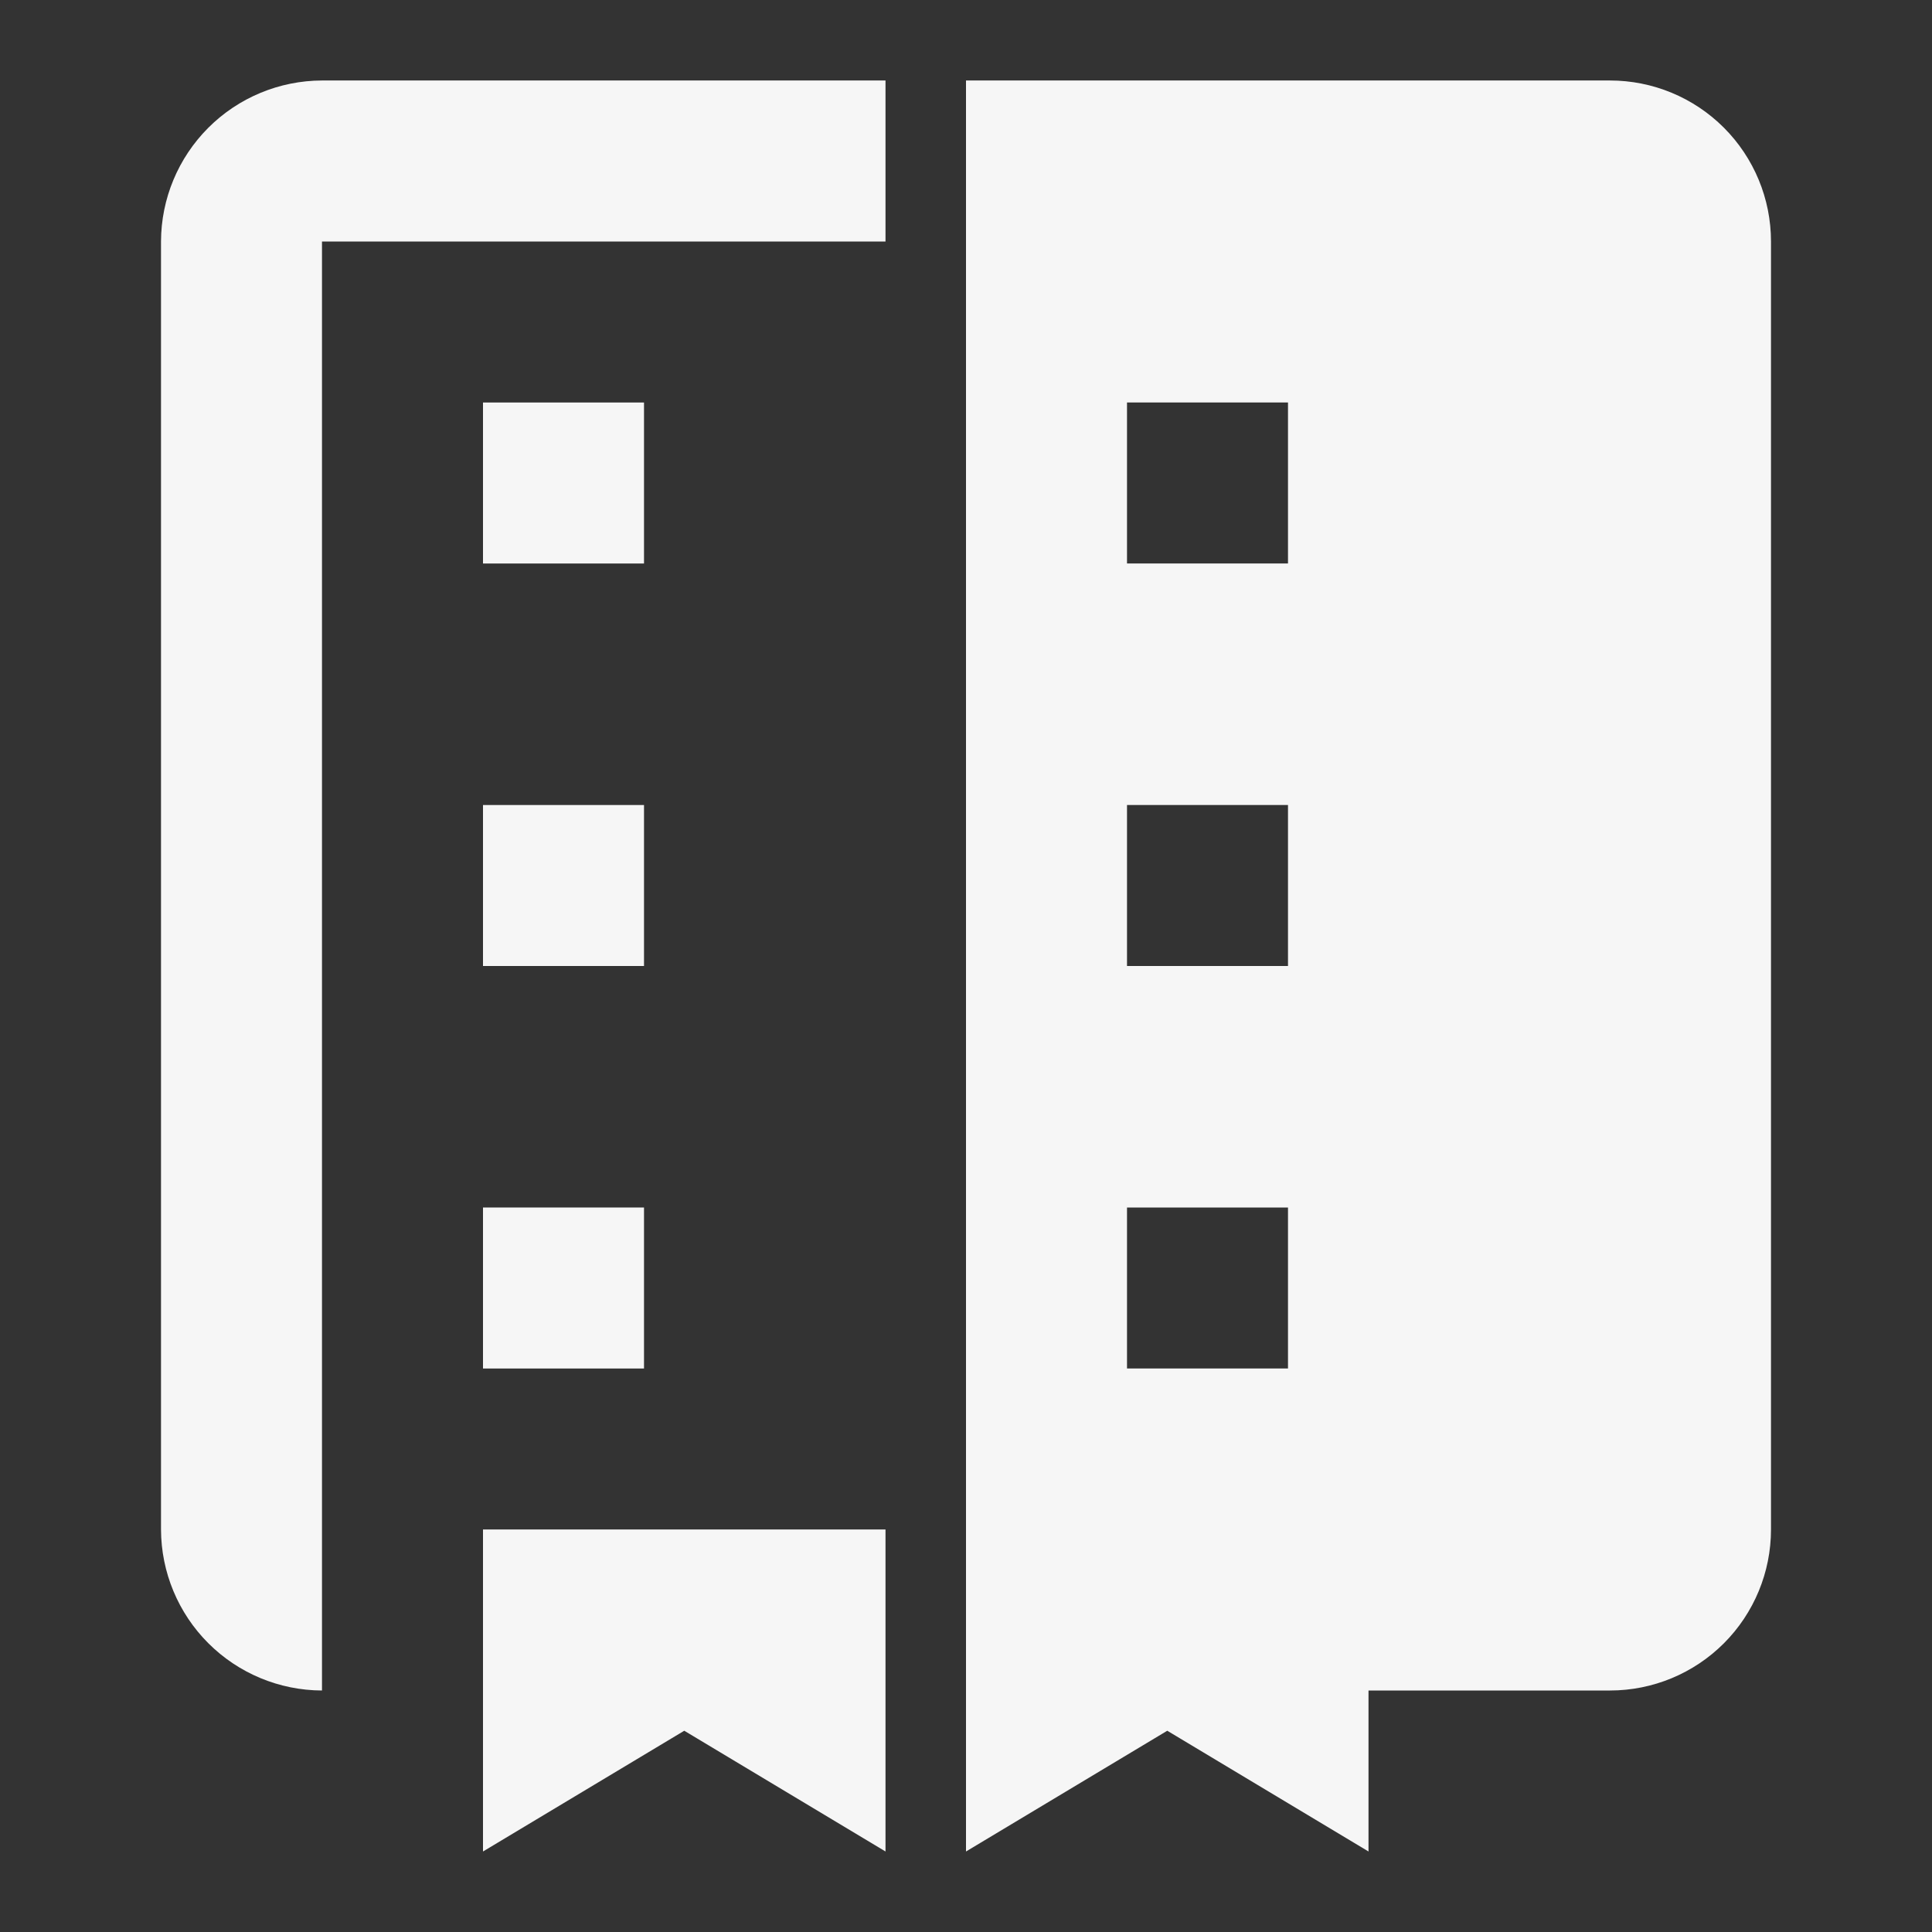
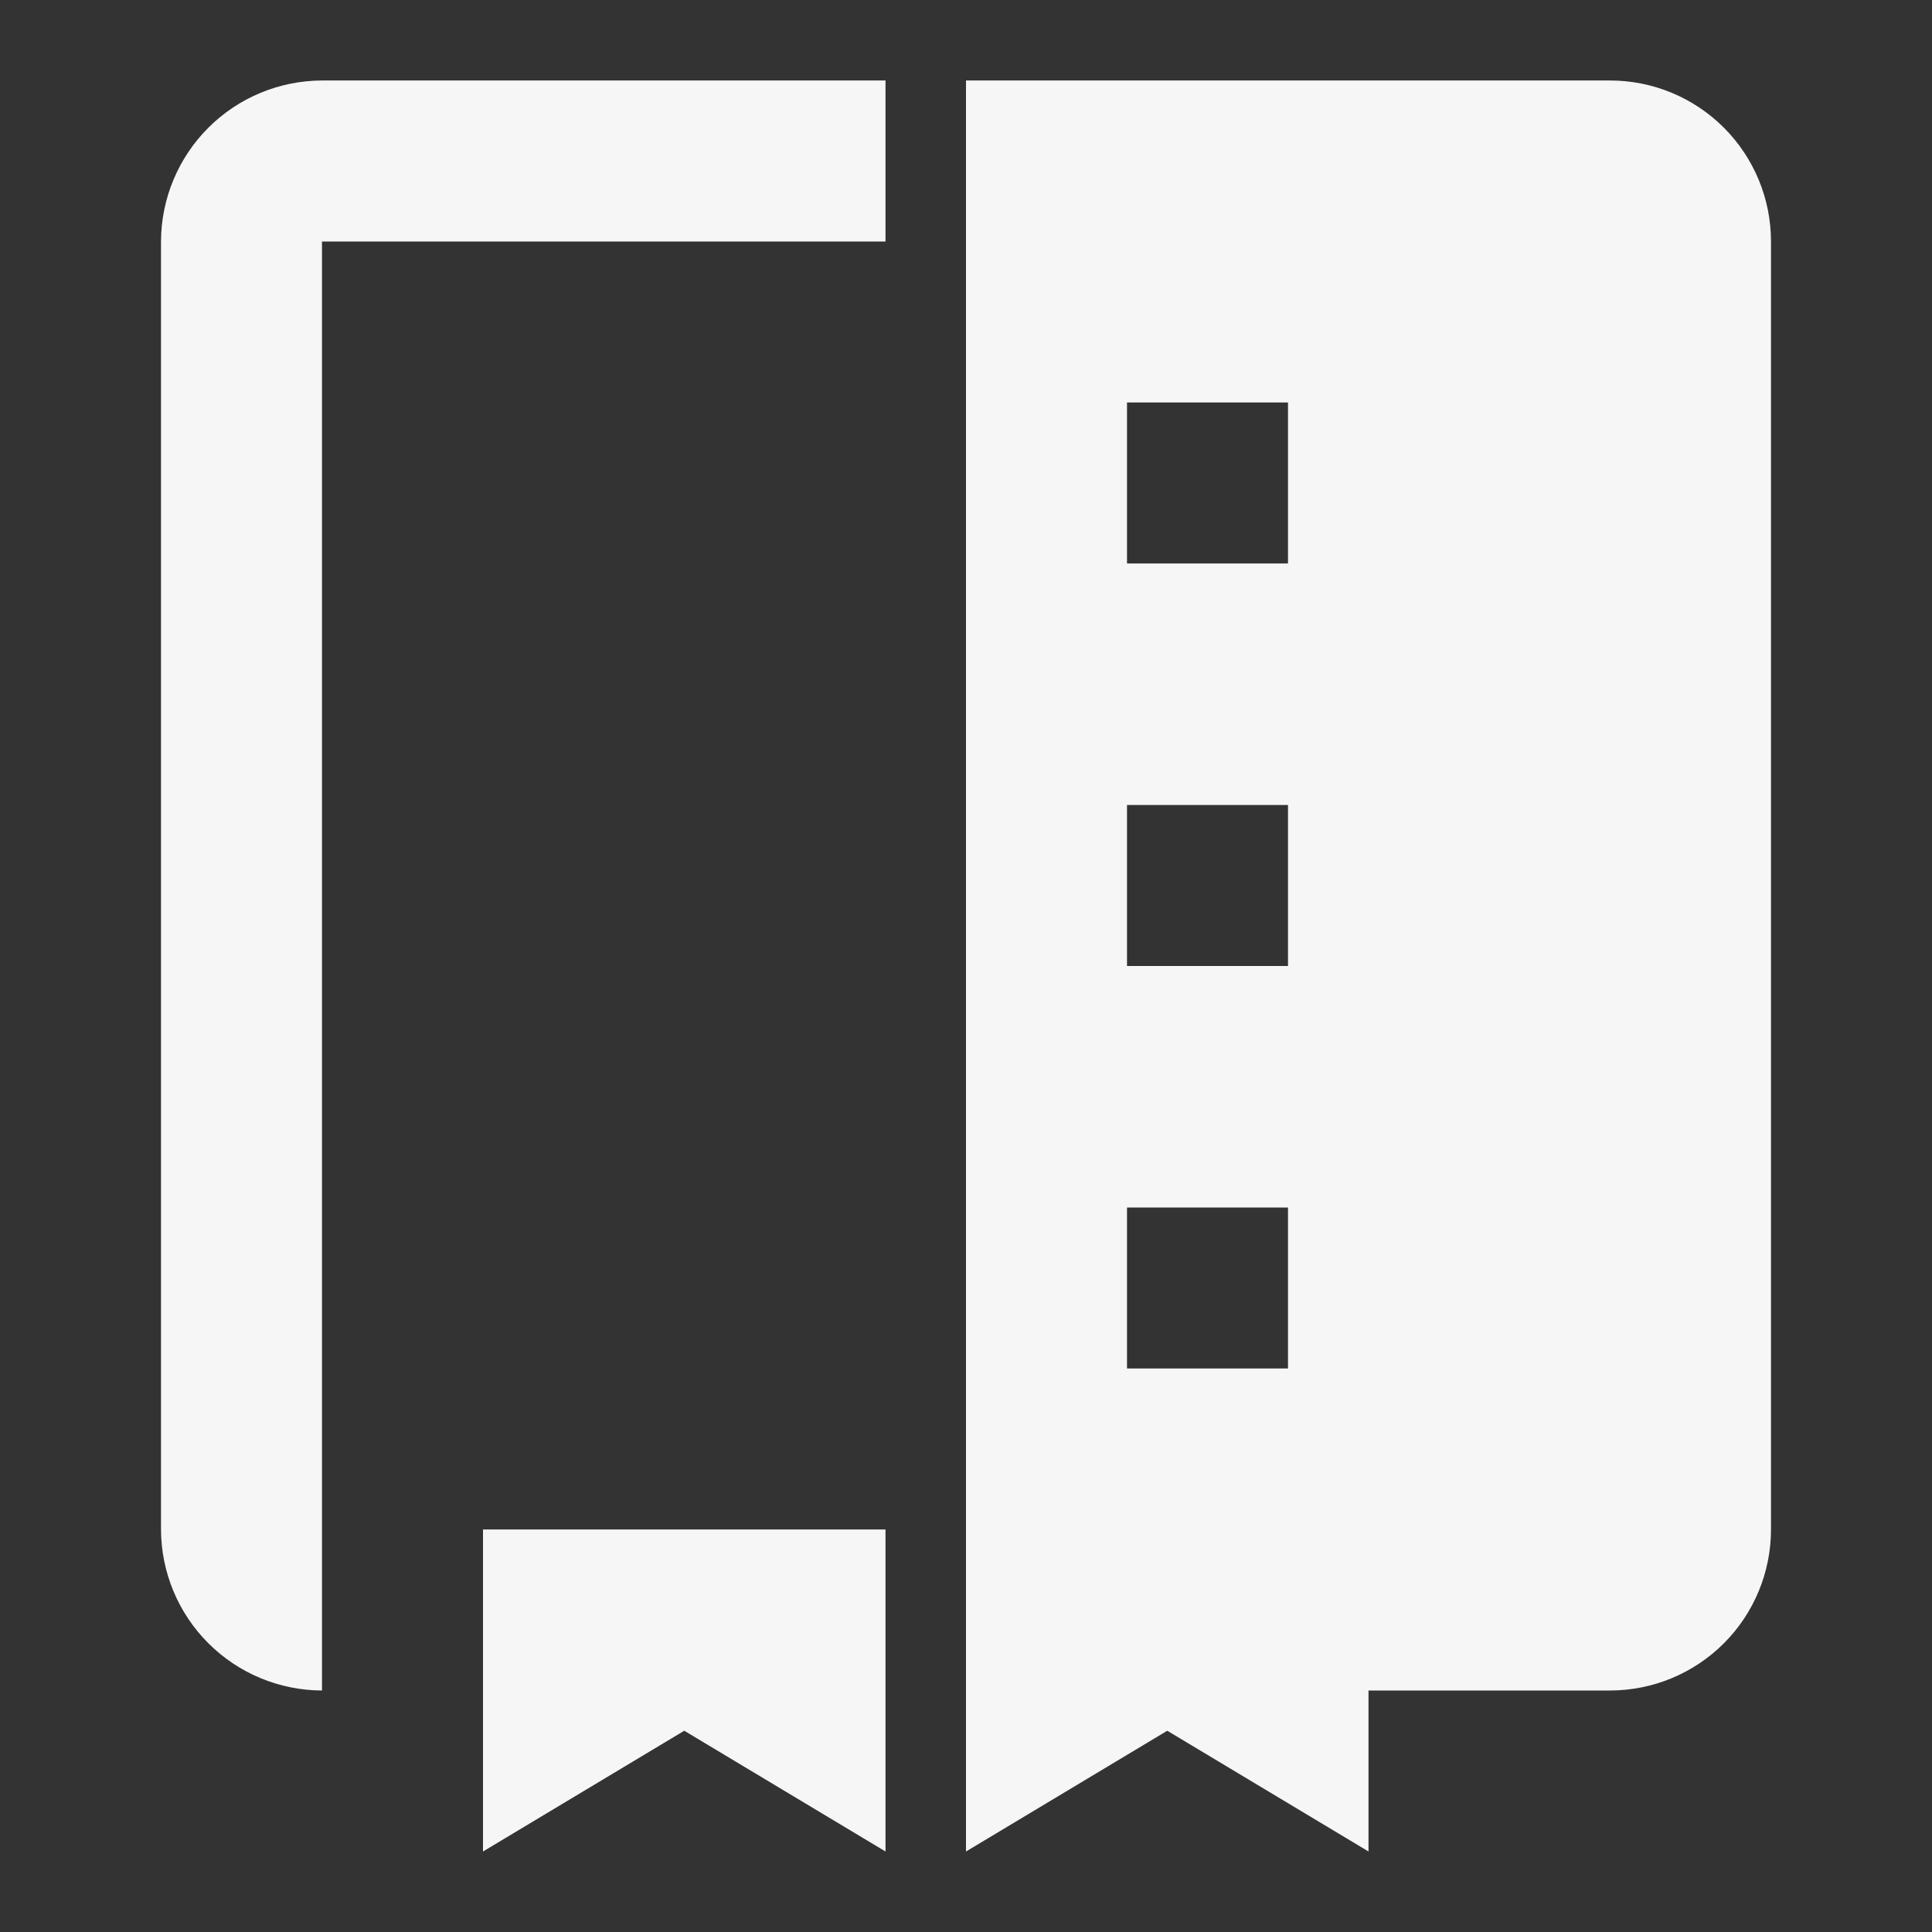
<svg xmlns="http://www.w3.org/2000/svg" width="80" height="80" viewBox="0 0 80 80" fill="none">
  <rect x="0" y="0" width="80" height="80" fill="#333333" stroke="none" />
  <g id="eos-icons:subscription-management">
    <path id="Vector" d="M20 63.333H36.667V76.666L28.333 71.666L20 76.666V63.333ZM66.667 3.333H40V76.666L48.333 71.666L56.667 76.666V70H66.667C68.435 70 70.13 69.297 71.381 68.047C72.631 66.797 73.333 65.101 73.333 63.333V10C73.333 8.232 72.631 6.536 71.381 5.286C70.13 4.035 68.435 3.333 66.667 3.333ZM46.667 16.666H53.333V23.333H46.667V16.666ZM46.667 33.333H53.333V40H46.667V33.333ZM46.667 50H53.333V56.666H46.667V50ZM13.333 3.333C11.567 3.338 9.874 4.042 8.625 5.291C7.376 6.541 6.672 8.233 6.667 10V63.333C6.672 65.1 7.376 66.792 8.625 68.041C9.874 69.29 11.567 69.994 13.333 70V10H36.667V3.333H13.333Z" fill="#F6F6F6" />
-     <path id="Vector_2" d="M20 16.667H26.667V23.334H20V16.667ZM20 33.334H26.667V40H20V33.334ZM20 50H26.667V56.667H20V50Z" fill="#F6F6F6" />
  </g>
</svg>